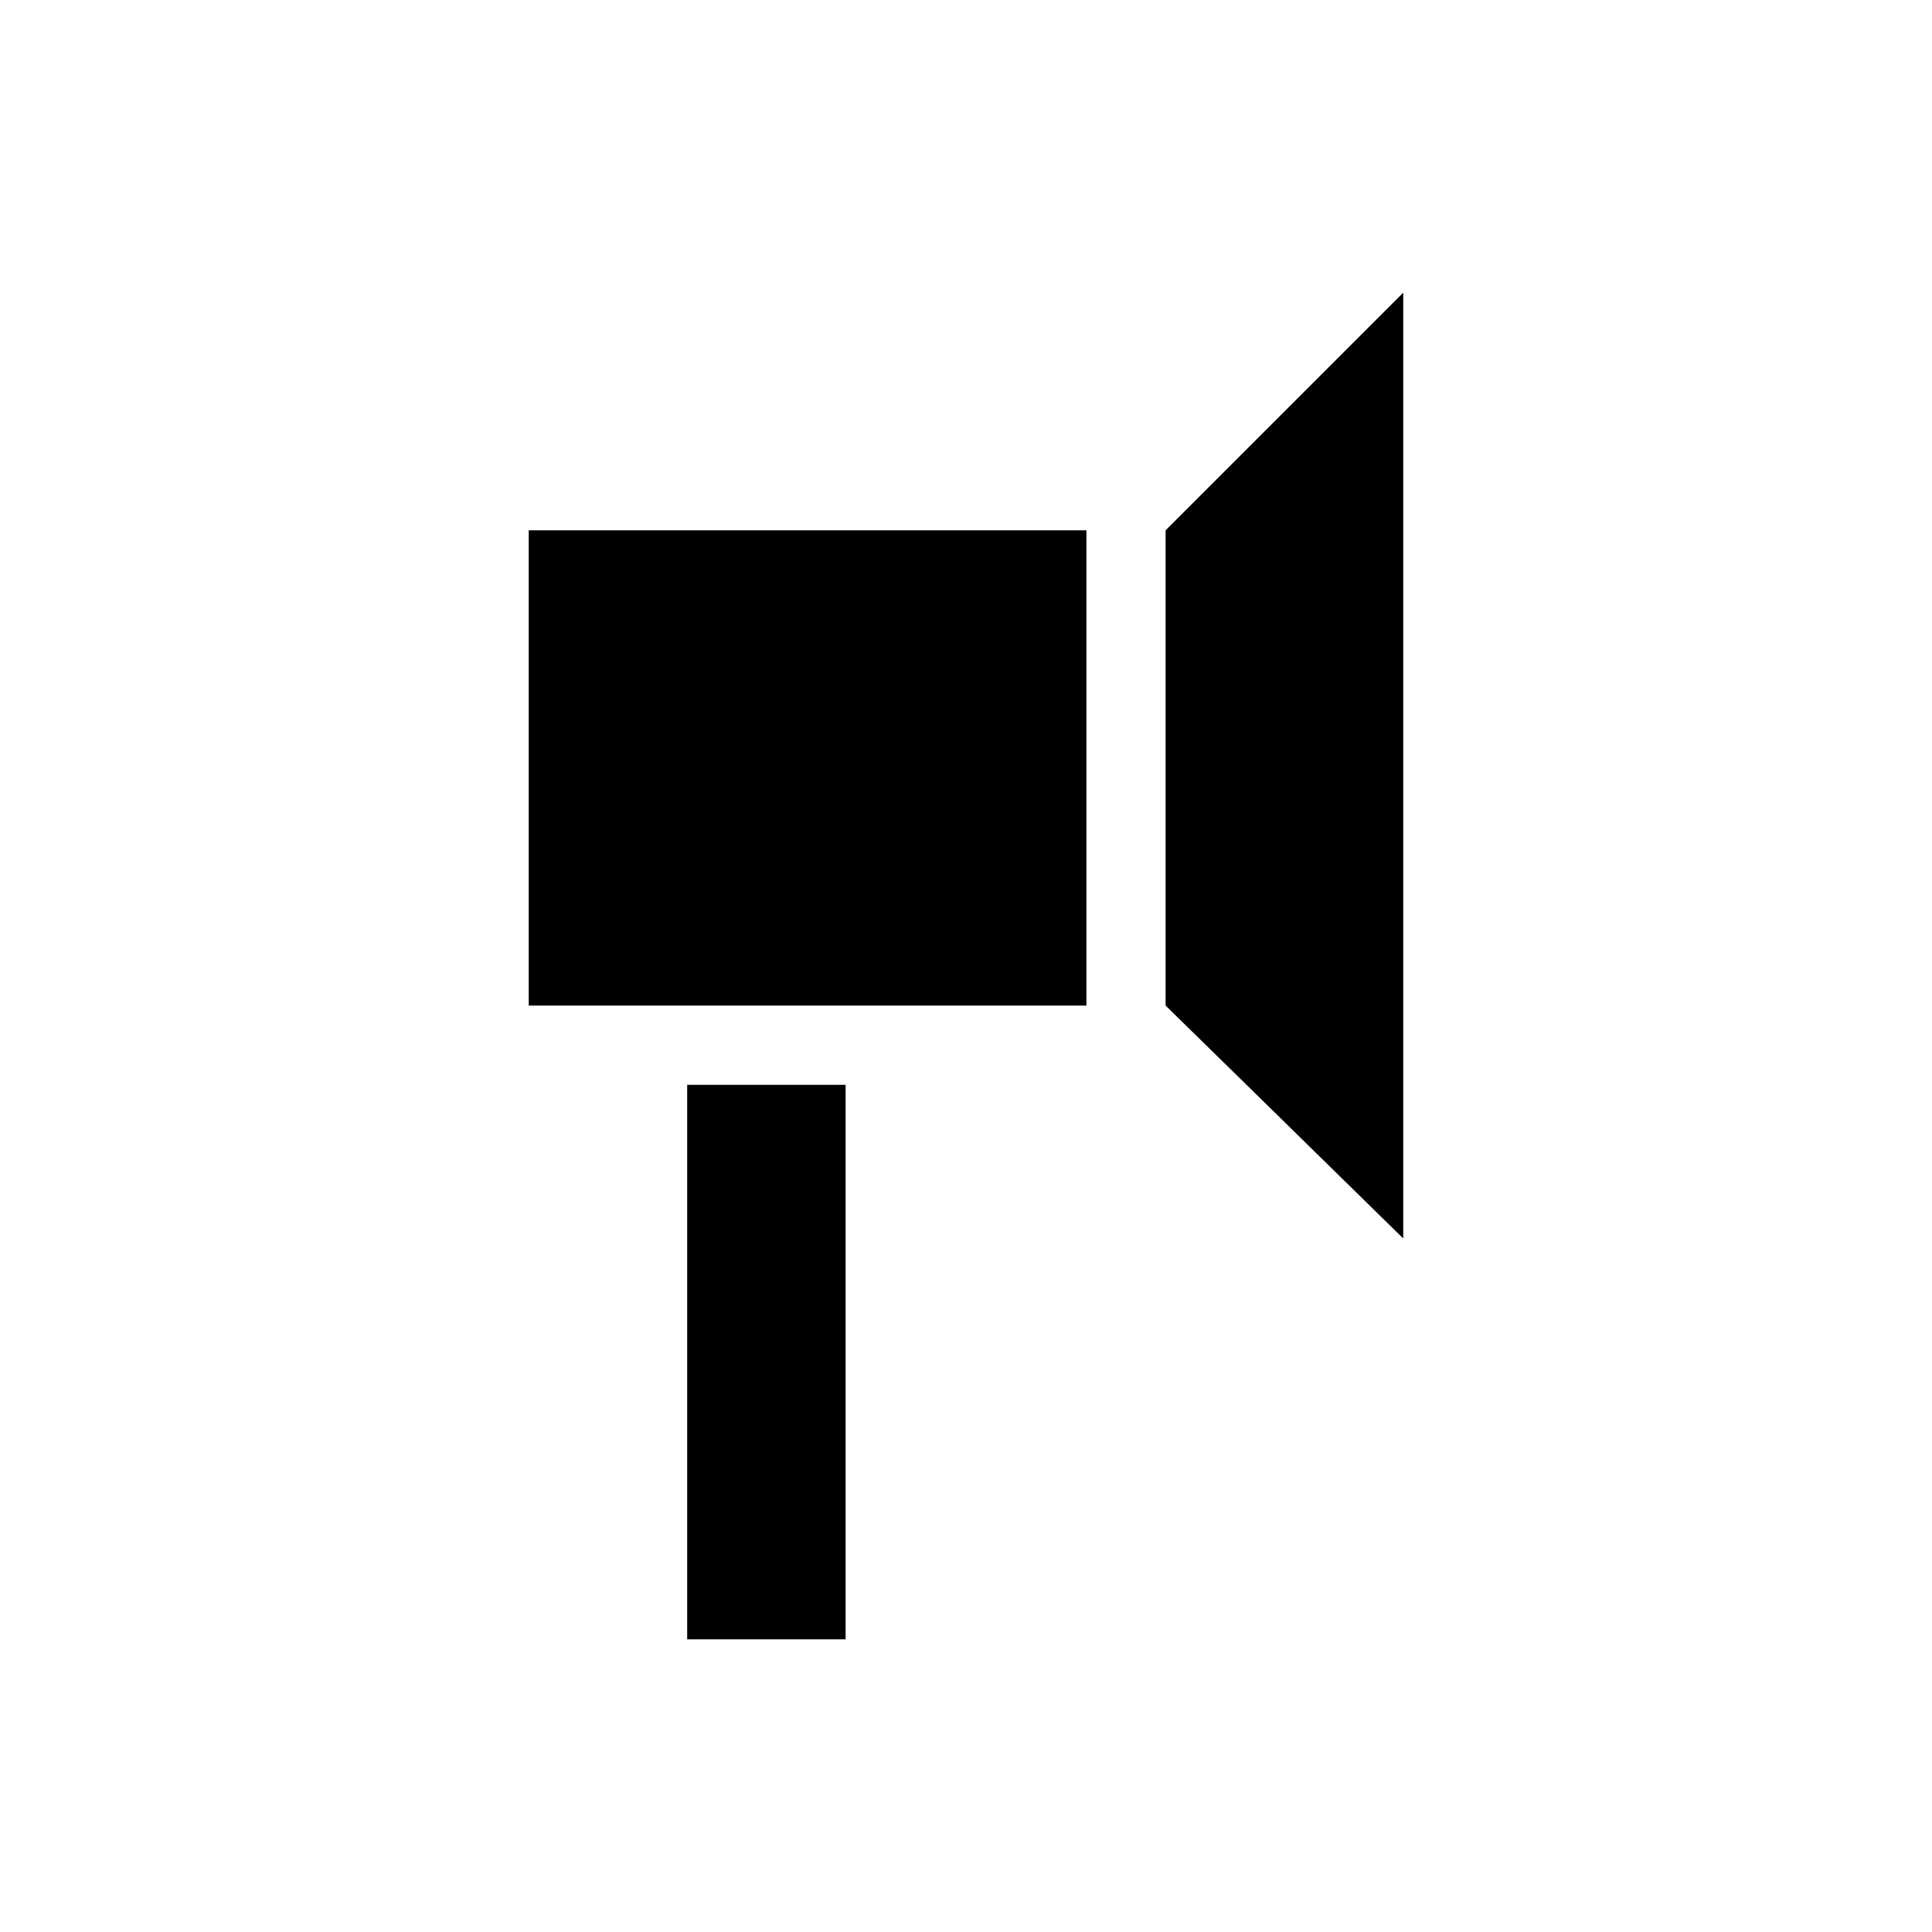
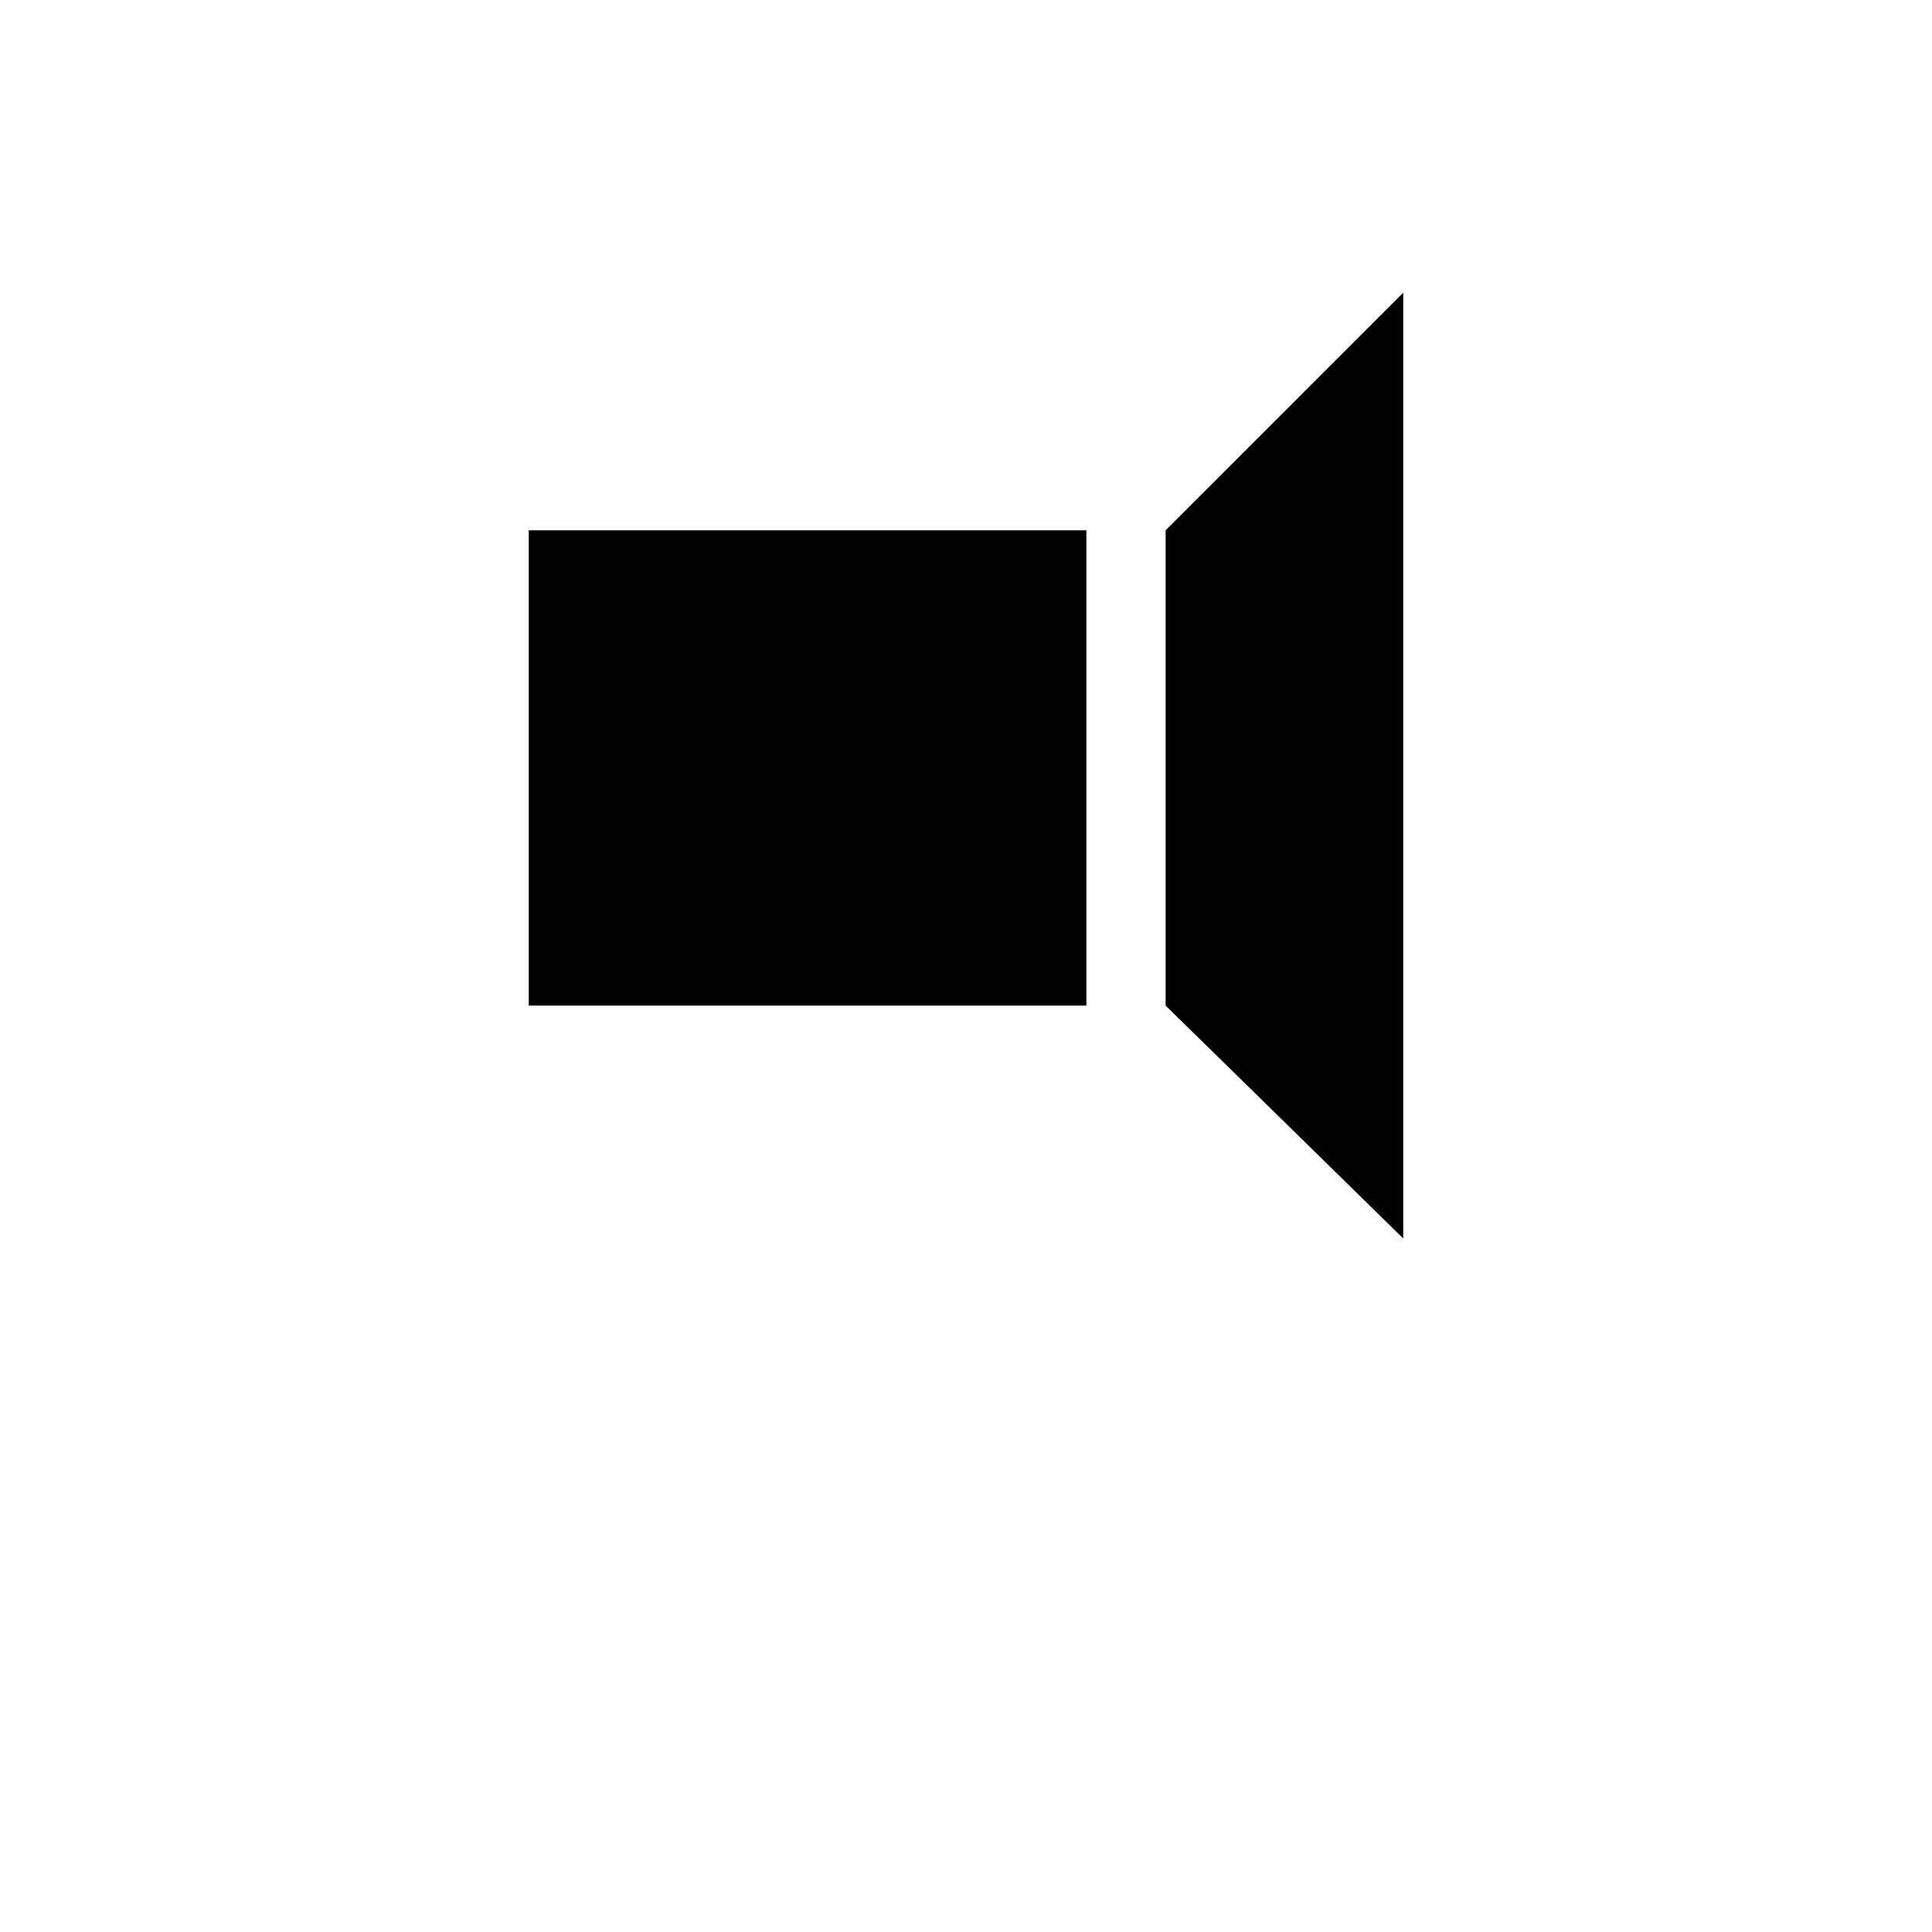
<svg xmlns="http://www.w3.org/2000/svg" fill="#000000" width="800px" height="800px" version="1.1" viewBox="144 144 512 512">
  <g>
-     <path d="m326.11 431.49h41.984v146.95h-41.984z" />
    <path d="m473.05 264.39-20.152 20.152v125.95l20.152 19.73 42.824 41.984v-250.64z" />
    <path d="m284.12 284.54h147.79v125.95h-147.79z" />
  </g>
</svg>